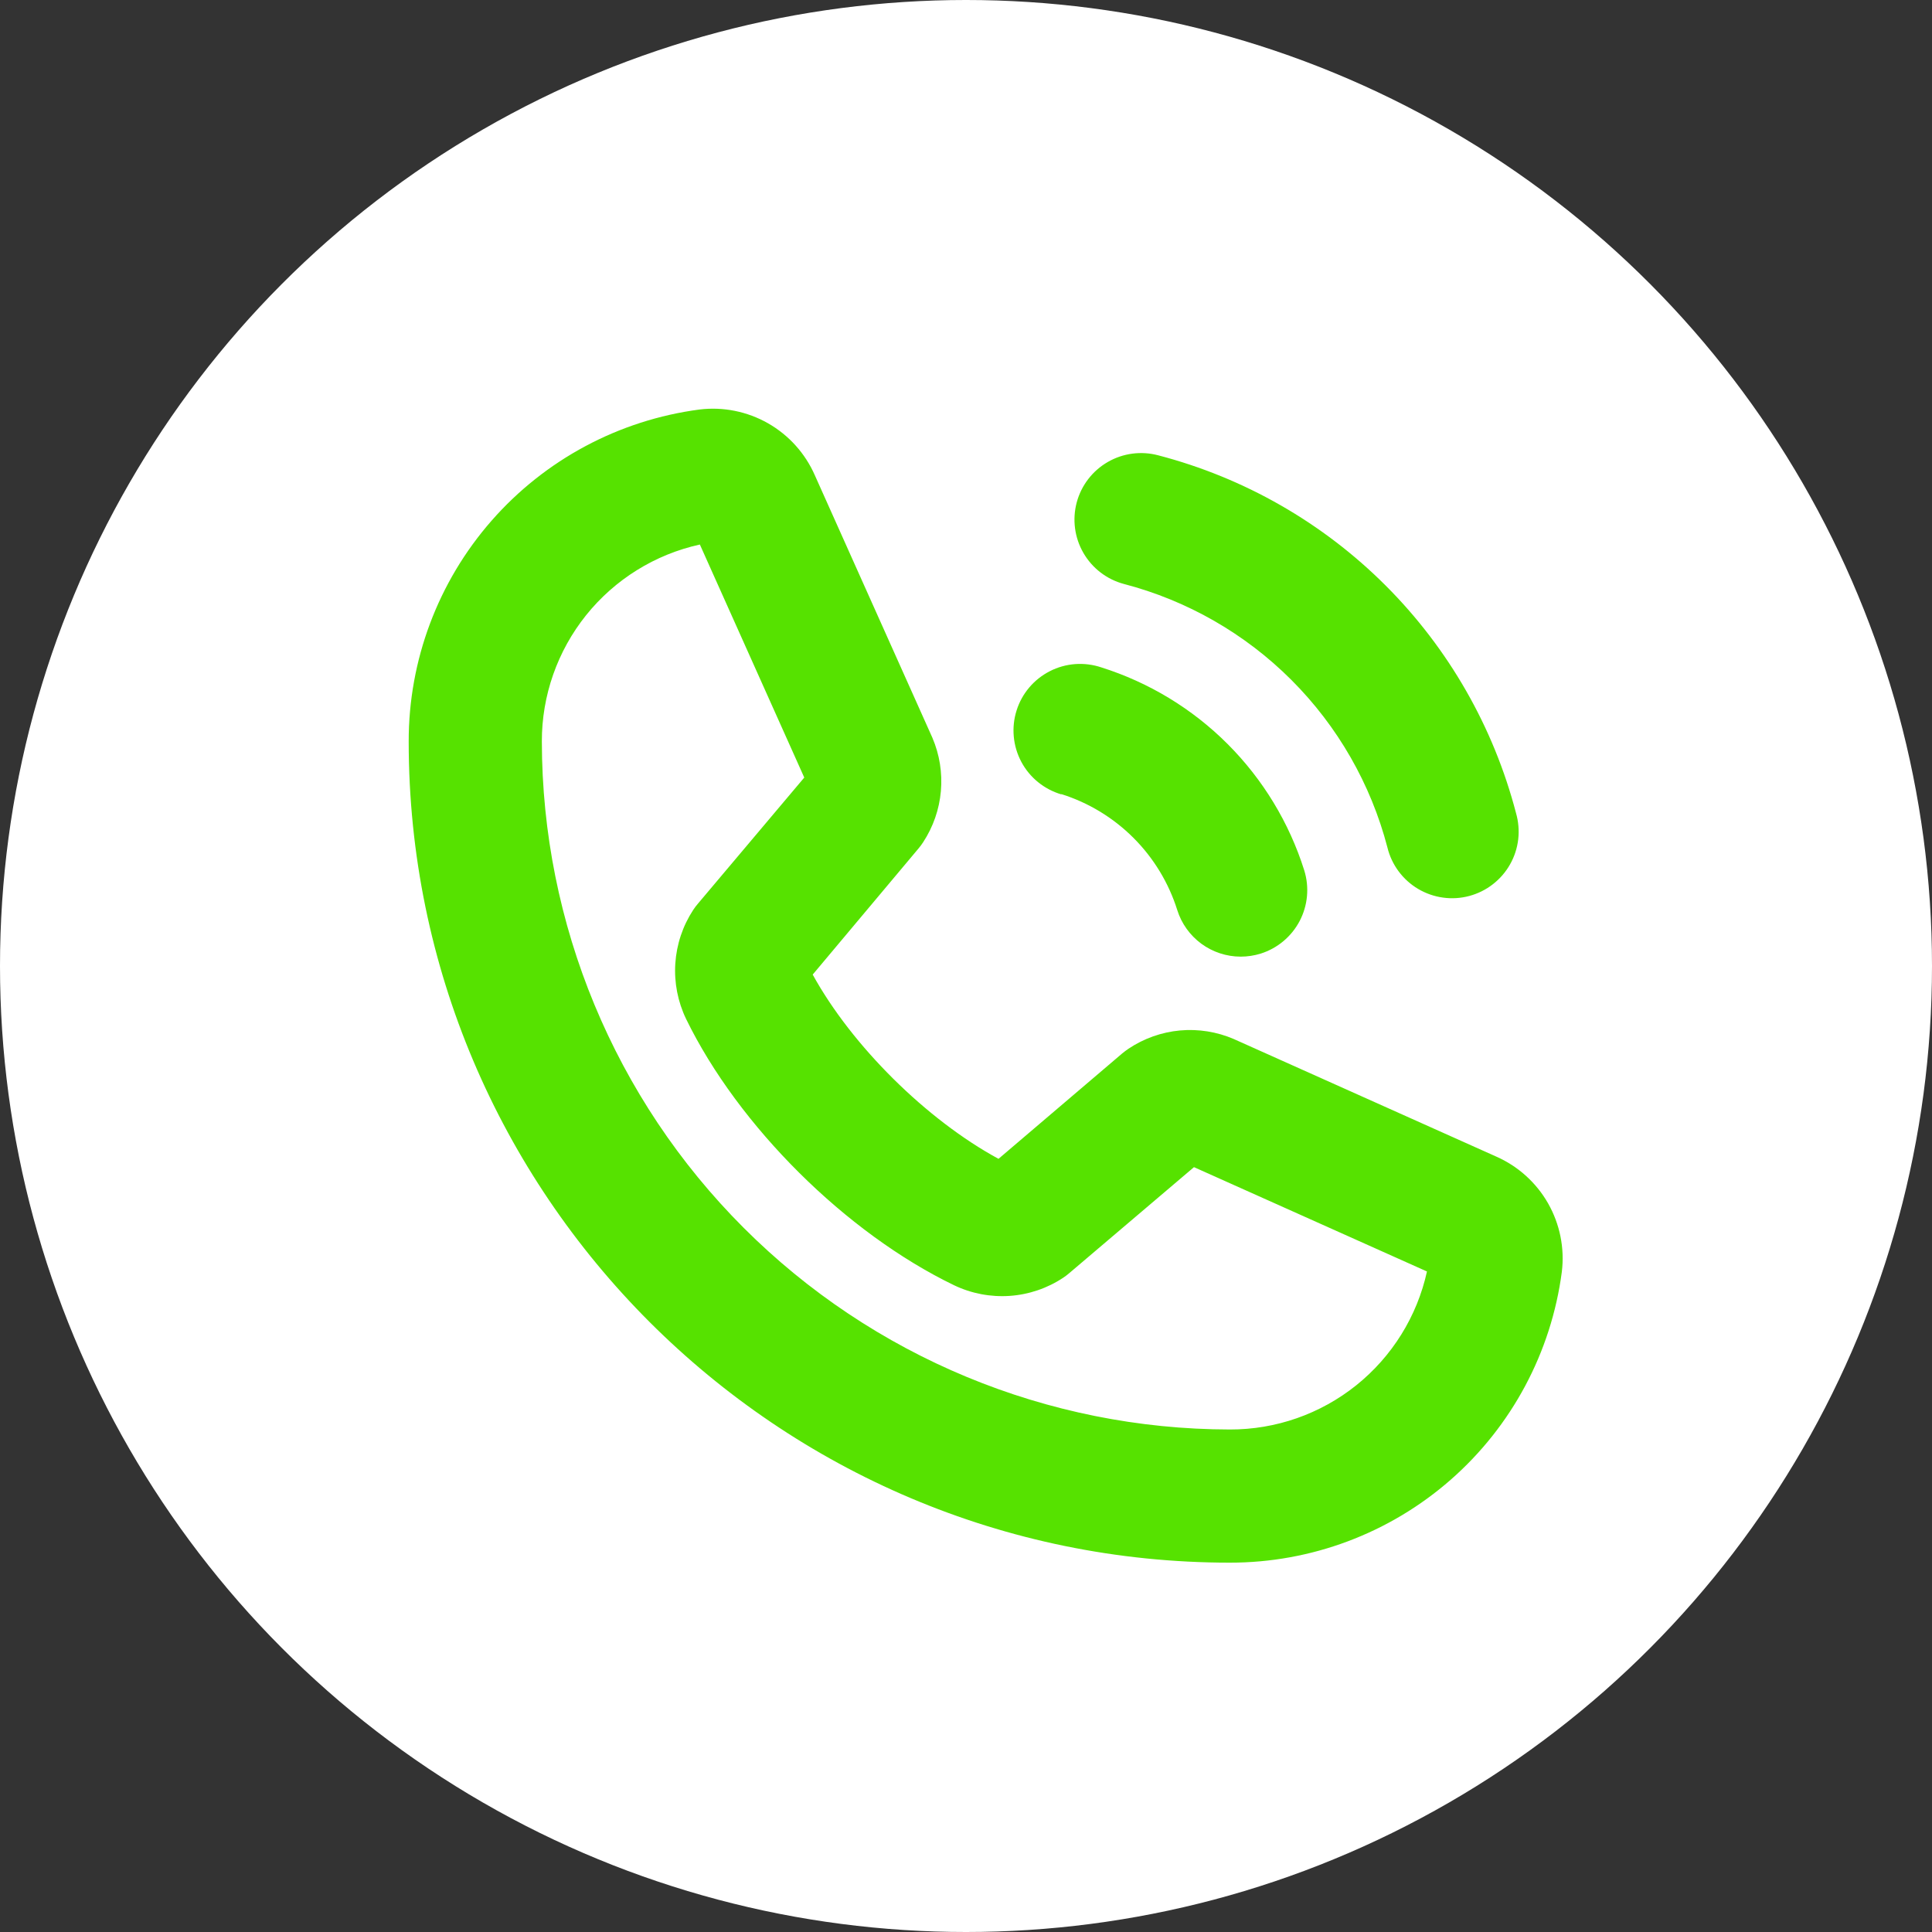
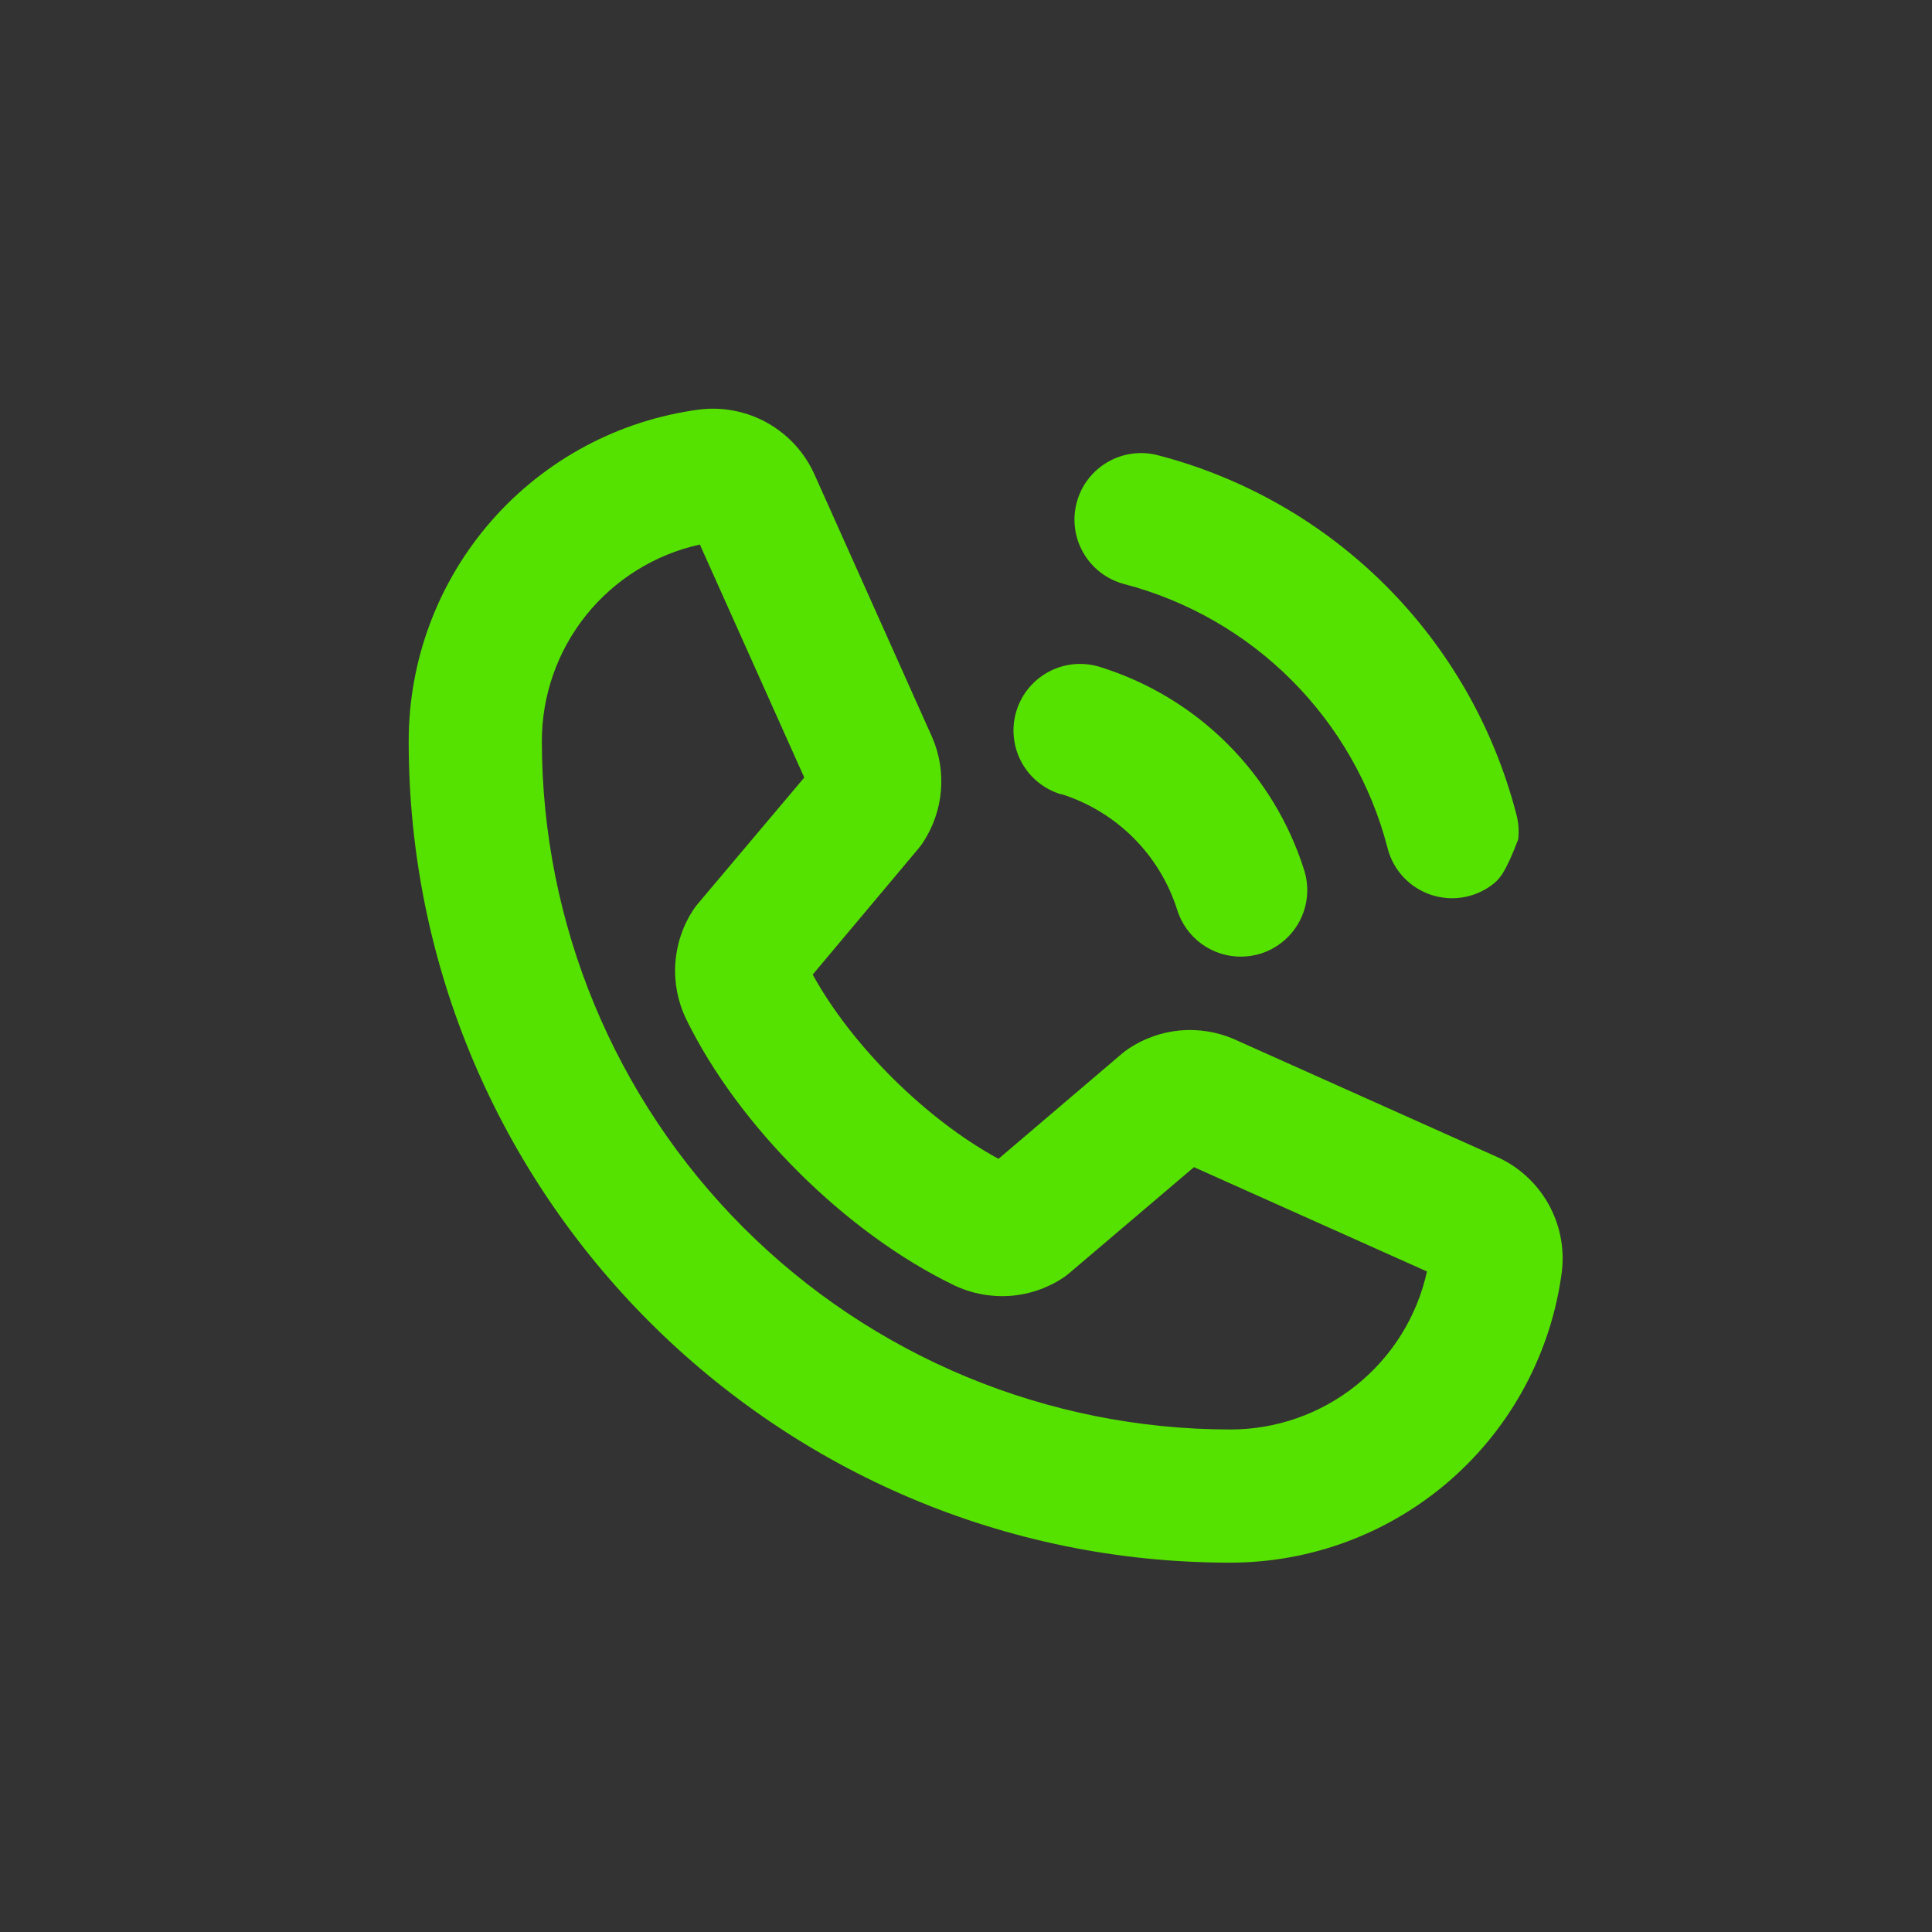
<svg xmlns="http://www.w3.org/2000/svg" width="52" height="52" viewBox="0 0 52 52" fill="none">
  <rect x="0" y="0" width="52" height="52" fill="#333333" stroke="none" />
-   <circle cx="26" cy="26" r="26" fill="white" />
-   <path d="M28.98 13.523C29.103 13.064 29.403 12.673 29.815 12.435C30.226 12.197 30.715 12.133 31.174 12.255C33.49 12.859 35.604 14.069 37.297 15.762C38.99 17.455 40.2 19.569 40.804 21.885C40.87 22.114 40.89 22.354 40.863 22.591C40.835 22.828 40.761 23.057 40.643 23.265C40.526 23.472 40.369 23.654 40.18 23.8C39.992 23.947 39.776 24.053 39.546 24.115C39.315 24.177 39.075 24.192 38.839 24.159C38.603 24.127 38.375 24.047 38.17 23.926C37.965 23.805 37.786 23.643 37.644 23.452C37.502 23.261 37.399 23.043 37.343 22.811C36.898 21.105 36.005 19.548 34.758 18.301C33.511 17.054 31.954 16.162 30.248 15.717C29.789 15.594 29.398 15.294 29.16 14.882C28.922 14.471 28.858 13.982 28.98 13.523ZM42.037 34.231C41.752 36.399 40.688 38.389 39.044 39.829C37.399 41.27 35.286 42.062 33.1 42.059C20.914 42.059 11 32.145 11 19.959C10.997 17.773 11.789 15.66 13.23 14.015C14.67 12.371 16.66 11.307 18.828 11.022C19.466 10.944 20.113 11.075 20.672 11.393C21.231 11.712 21.672 12.202 21.931 12.791L25.083 19.829C25.086 19.838 25.09 19.847 25.095 19.856C25.289 20.309 25.367 20.802 25.324 21.293C25.281 21.784 25.117 22.256 24.847 22.668C24.808 22.728 24.766 22.785 24.72 22.839L21.874 26.231C22.928 28.148 24.935 30.137 26.875 31.19L30.206 28.352C30.26 28.308 30.316 28.266 30.373 28.227C30.787 27.95 31.263 27.781 31.759 27.735C32.255 27.69 32.754 27.77 33.211 27.967L33.237 27.979L40.268 31.128C40.857 31.387 41.347 31.828 41.666 32.387C41.984 32.946 42.115 33.593 42.037 34.231ZM38.407 34.222L32.136 31.414L28.786 34.261C28.733 34.307 28.678 34.349 28.62 34.388C28.19 34.674 27.693 34.843 27.177 34.879C26.662 34.914 26.146 34.816 25.68 34.593C22.771 33.189 19.873 30.31 18.466 27.425C18.243 26.961 18.143 26.448 18.176 25.934C18.21 25.42 18.375 24.923 18.657 24.492C18.696 24.432 18.739 24.375 18.786 24.321L21.647 20.928L18.837 14.656C17.629 14.922 16.549 15.594 15.775 16.558C15.002 17.523 14.581 18.723 14.584 19.959C14.59 24.868 16.543 29.574 20.014 33.045C23.485 36.517 28.191 38.469 33.1 38.475C34.337 38.479 35.538 38.059 36.504 37.285C37.469 36.511 38.141 35.431 38.407 34.222ZM28.565 21.373C29.298 21.604 29.964 22.008 30.508 22.552C31.051 23.095 31.455 23.761 31.686 24.494C31.8 24.858 32.028 25.175 32.335 25.401C32.642 25.626 33.013 25.748 33.394 25.748C33.577 25.748 33.759 25.72 33.933 25.666C34.385 25.523 34.761 25.207 34.981 24.788C35.2 24.368 35.245 23.879 35.104 23.426C34.7 22.143 33.992 20.977 33.041 20.025C32.09 19.074 30.923 18.367 29.64 17.962C29.415 17.887 29.176 17.857 28.938 17.874C28.701 17.892 28.469 17.956 28.257 18.065C28.045 18.173 27.856 18.322 27.702 18.504C27.548 18.686 27.432 18.896 27.361 19.124C27.289 19.351 27.264 19.59 27.286 19.827C27.308 20.064 27.377 20.295 27.489 20.505C27.601 20.715 27.754 20.901 27.939 21.051C28.124 21.201 28.337 21.313 28.565 21.381V21.373Z" fill="#56E200" />
+   <path d="M28.98 13.523C29.103 13.064 29.403 12.673 29.815 12.435C30.226 12.197 30.715 12.133 31.174 12.255C33.49 12.859 35.604 14.069 37.297 15.762C38.99 17.455 40.2 19.569 40.804 21.885C40.87 22.114 40.89 22.354 40.863 22.591C40.526 23.472 40.369 23.654 40.18 23.8C39.992 23.947 39.776 24.053 39.546 24.115C39.315 24.177 39.075 24.192 38.839 24.159C38.603 24.127 38.375 24.047 38.17 23.926C37.965 23.805 37.786 23.643 37.644 23.452C37.502 23.261 37.399 23.043 37.343 22.811C36.898 21.105 36.005 19.548 34.758 18.301C33.511 17.054 31.954 16.162 30.248 15.717C29.789 15.594 29.398 15.294 29.16 14.882C28.922 14.471 28.858 13.982 28.98 13.523ZM42.037 34.231C41.752 36.399 40.688 38.389 39.044 39.829C37.399 41.27 35.286 42.062 33.1 42.059C20.914 42.059 11 32.145 11 19.959C10.997 17.773 11.789 15.66 13.23 14.015C14.67 12.371 16.66 11.307 18.828 11.022C19.466 10.944 20.113 11.075 20.672 11.393C21.231 11.712 21.672 12.202 21.931 12.791L25.083 19.829C25.086 19.838 25.09 19.847 25.095 19.856C25.289 20.309 25.367 20.802 25.324 21.293C25.281 21.784 25.117 22.256 24.847 22.668C24.808 22.728 24.766 22.785 24.72 22.839L21.874 26.231C22.928 28.148 24.935 30.137 26.875 31.19L30.206 28.352C30.26 28.308 30.316 28.266 30.373 28.227C30.787 27.95 31.263 27.781 31.759 27.735C32.255 27.69 32.754 27.77 33.211 27.967L33.237 27.979L40.268 31.128C40.857 31.387 41.347 31.828 41.666 32.387C41.984 32.946 42.115 33.593 42.037 34.231ZM38.407 34.222L32.136 31.414L28.786 34.261C28.733 34.307 28.678 34.349 28.62 34.388C28.19 34.674 27.693 34.843 27.177 34.879C26.662 34.914 26.146 34.816 25.68 34.593C22.771 33.189 19.873 30.31 18.466 27.425C18.243 26.961 18.143 26.448 18.176 25.934C18.21 25.42 18.375 24.923 18.657 24.492C18.696 24.432 18.739 24.375 18.786 24.321L21.647 20.928L18.837 14.656C17.629 14.922 16.549 15.594 15.775 16.558C15.002 17.523 14.581 18.723 14.584 19.959C14.59 24.868 16.543 29.574 20.014 33.045C23.485 36.517 28.191 38.469 33.1 38.475C34.337 38.479 35.538 38.059 36.504 37.285C37.469 36.511 38.141 35.431 38.407 34.222ZM28.565 21.373C29.298 21.604 29.964 22.008 30.508 22.552C31.051 23.095 31.455 23.761 31.686 24.494C31.8 24.858 32.028 25.175 32.335 25.401C32.642 25.626 33.013 25.748 33.394 25.748C33.577 25.748 33.759 25.72 33.933 25.666C34.385 25.523 34.761 25.207 34.981 24.788C35.2 24.368 35.245 23.879 35.104 23.426C34.7 22.143 33.992 20.977 33.041 20.025C32.09 19.074 30.923 18.367 29.64 17.962C29.415 17.887 29.176 17.857 28.938 17.874C28.701 17.892 28.469 17.956 28.257 18.065C28.045 18.173 27.856 18.322 27.702 18.504C27.548 18.686 27.432 18.896 27.361 19.124C27.289 19.351 27.264 19.59 27.286 19.827C27.308 20.064 27.377 20.295 27.489 20.505C27.601 20.715 27.754 20.901 27.939 21.051C28.124 21.201 28.337 21.313 28.565 21.381V21.373Z" fill="#56E200" />
</svg>